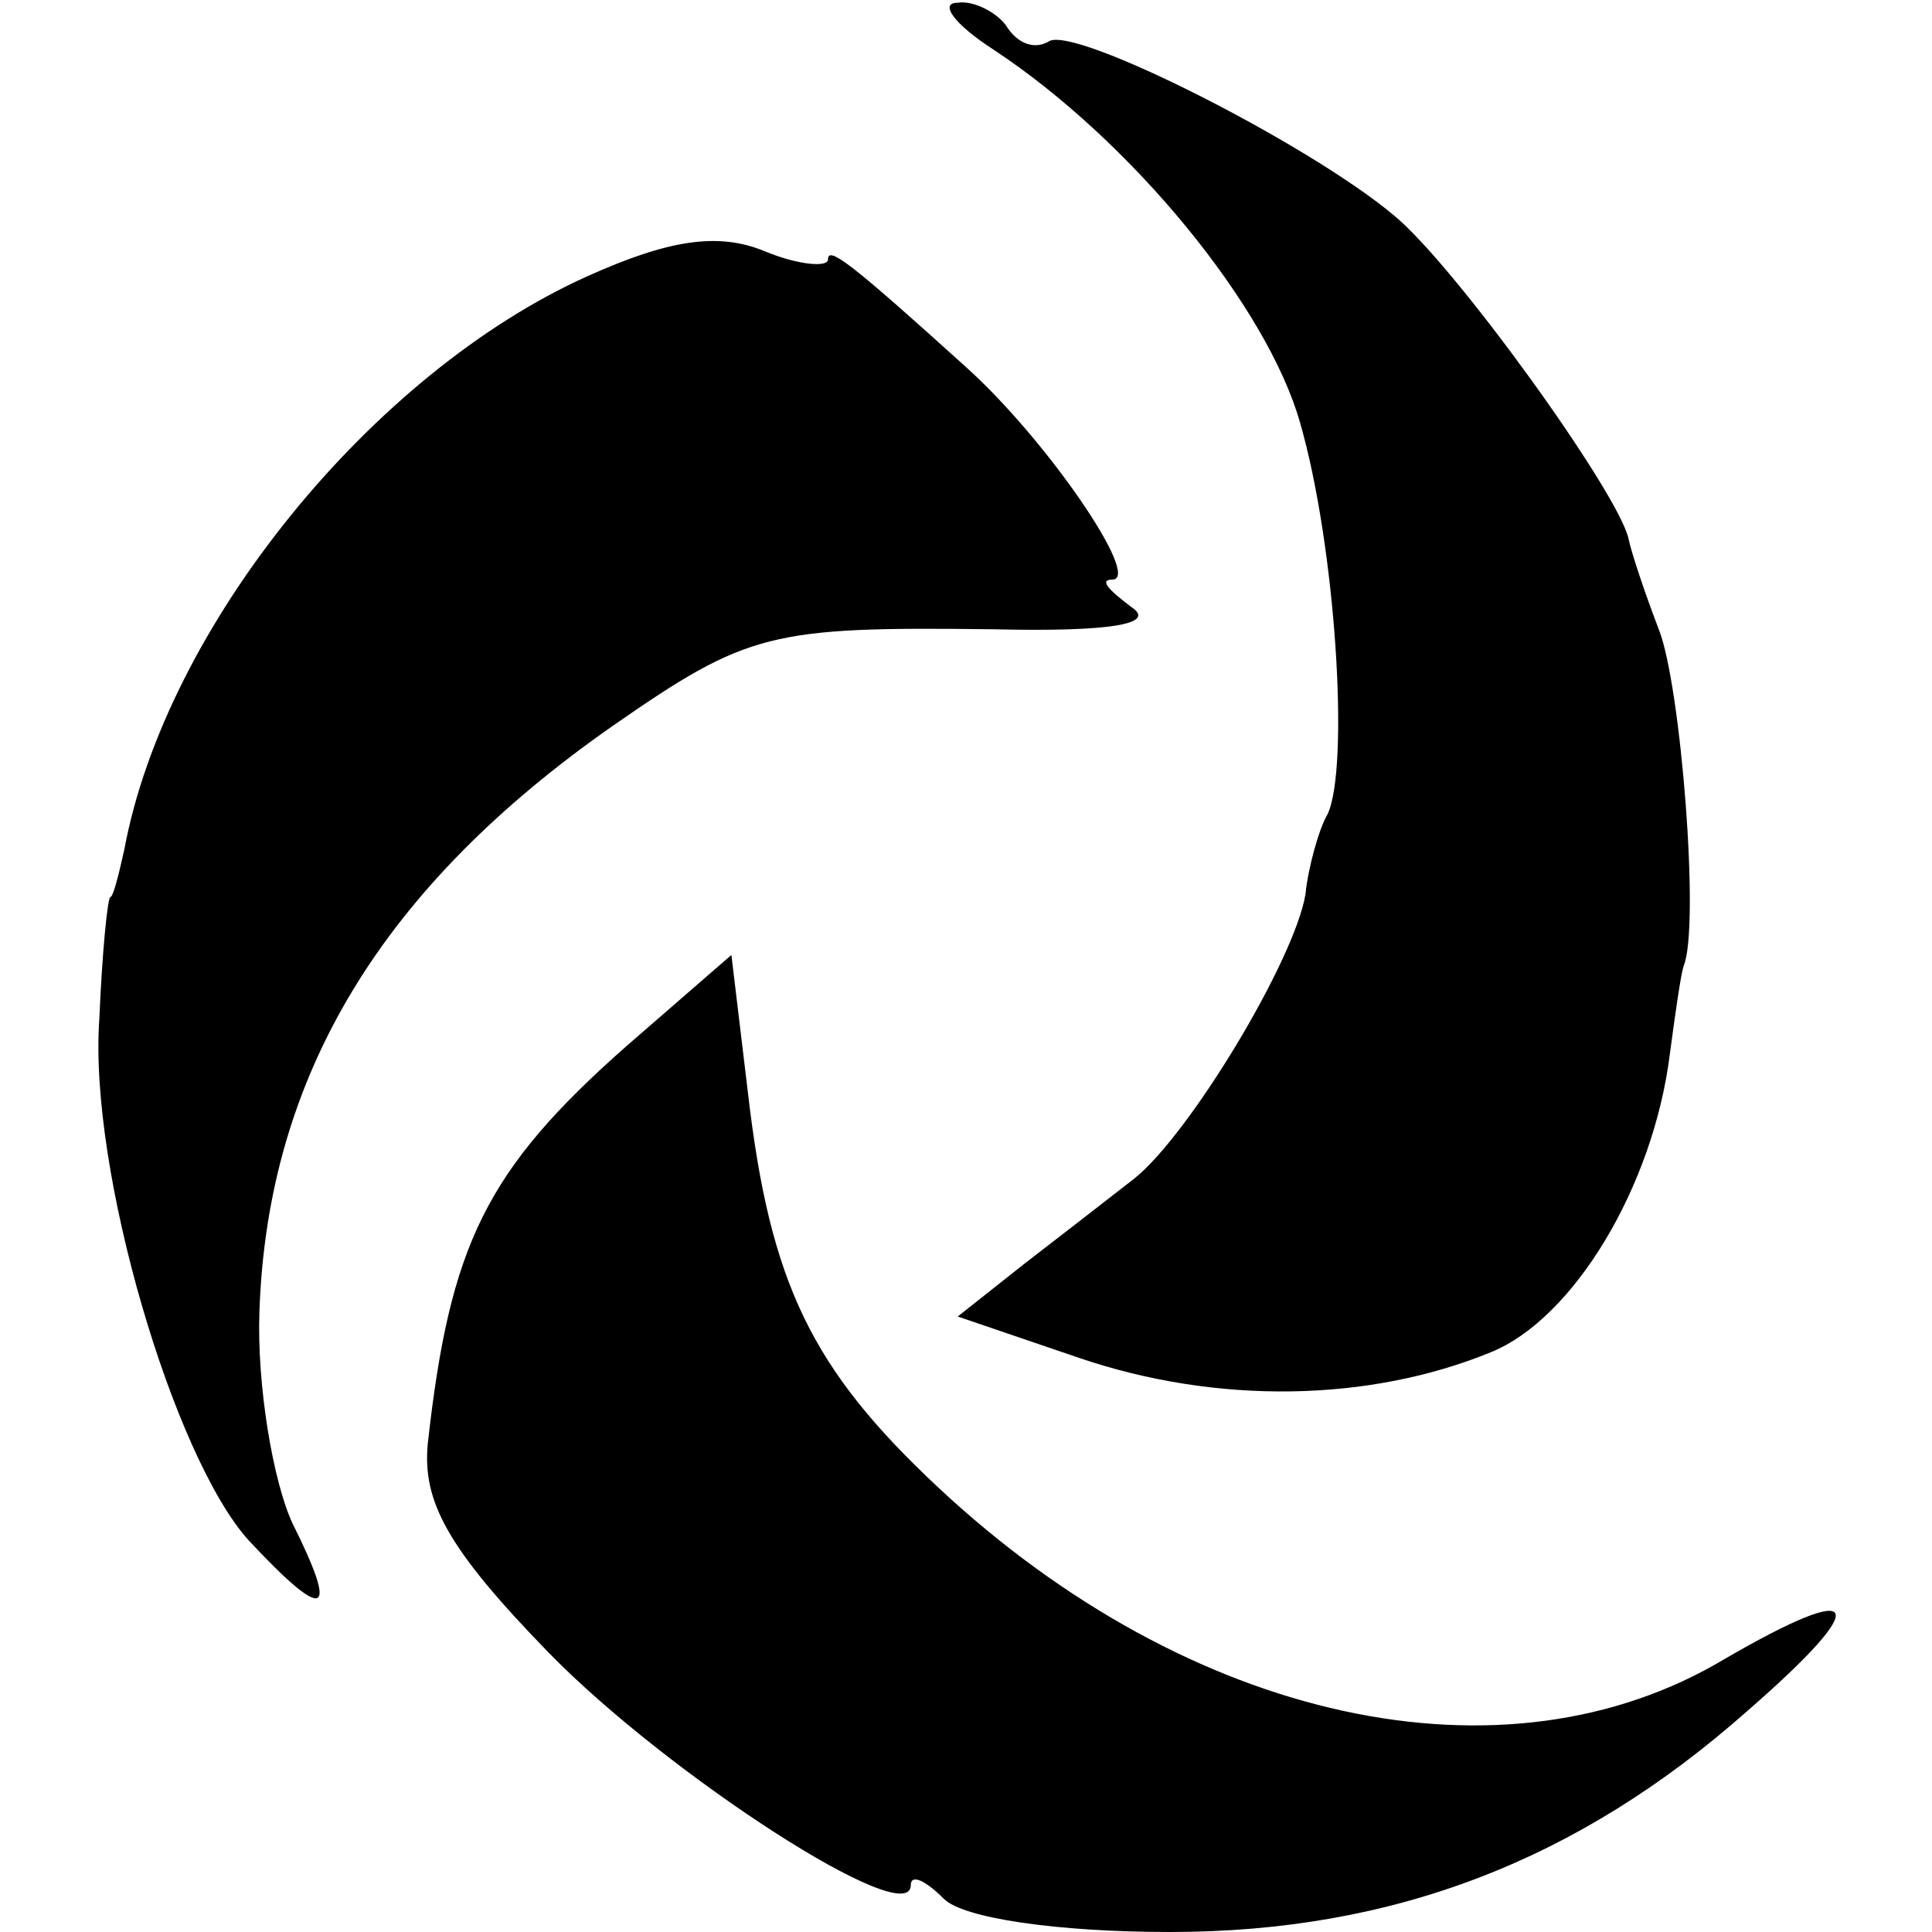
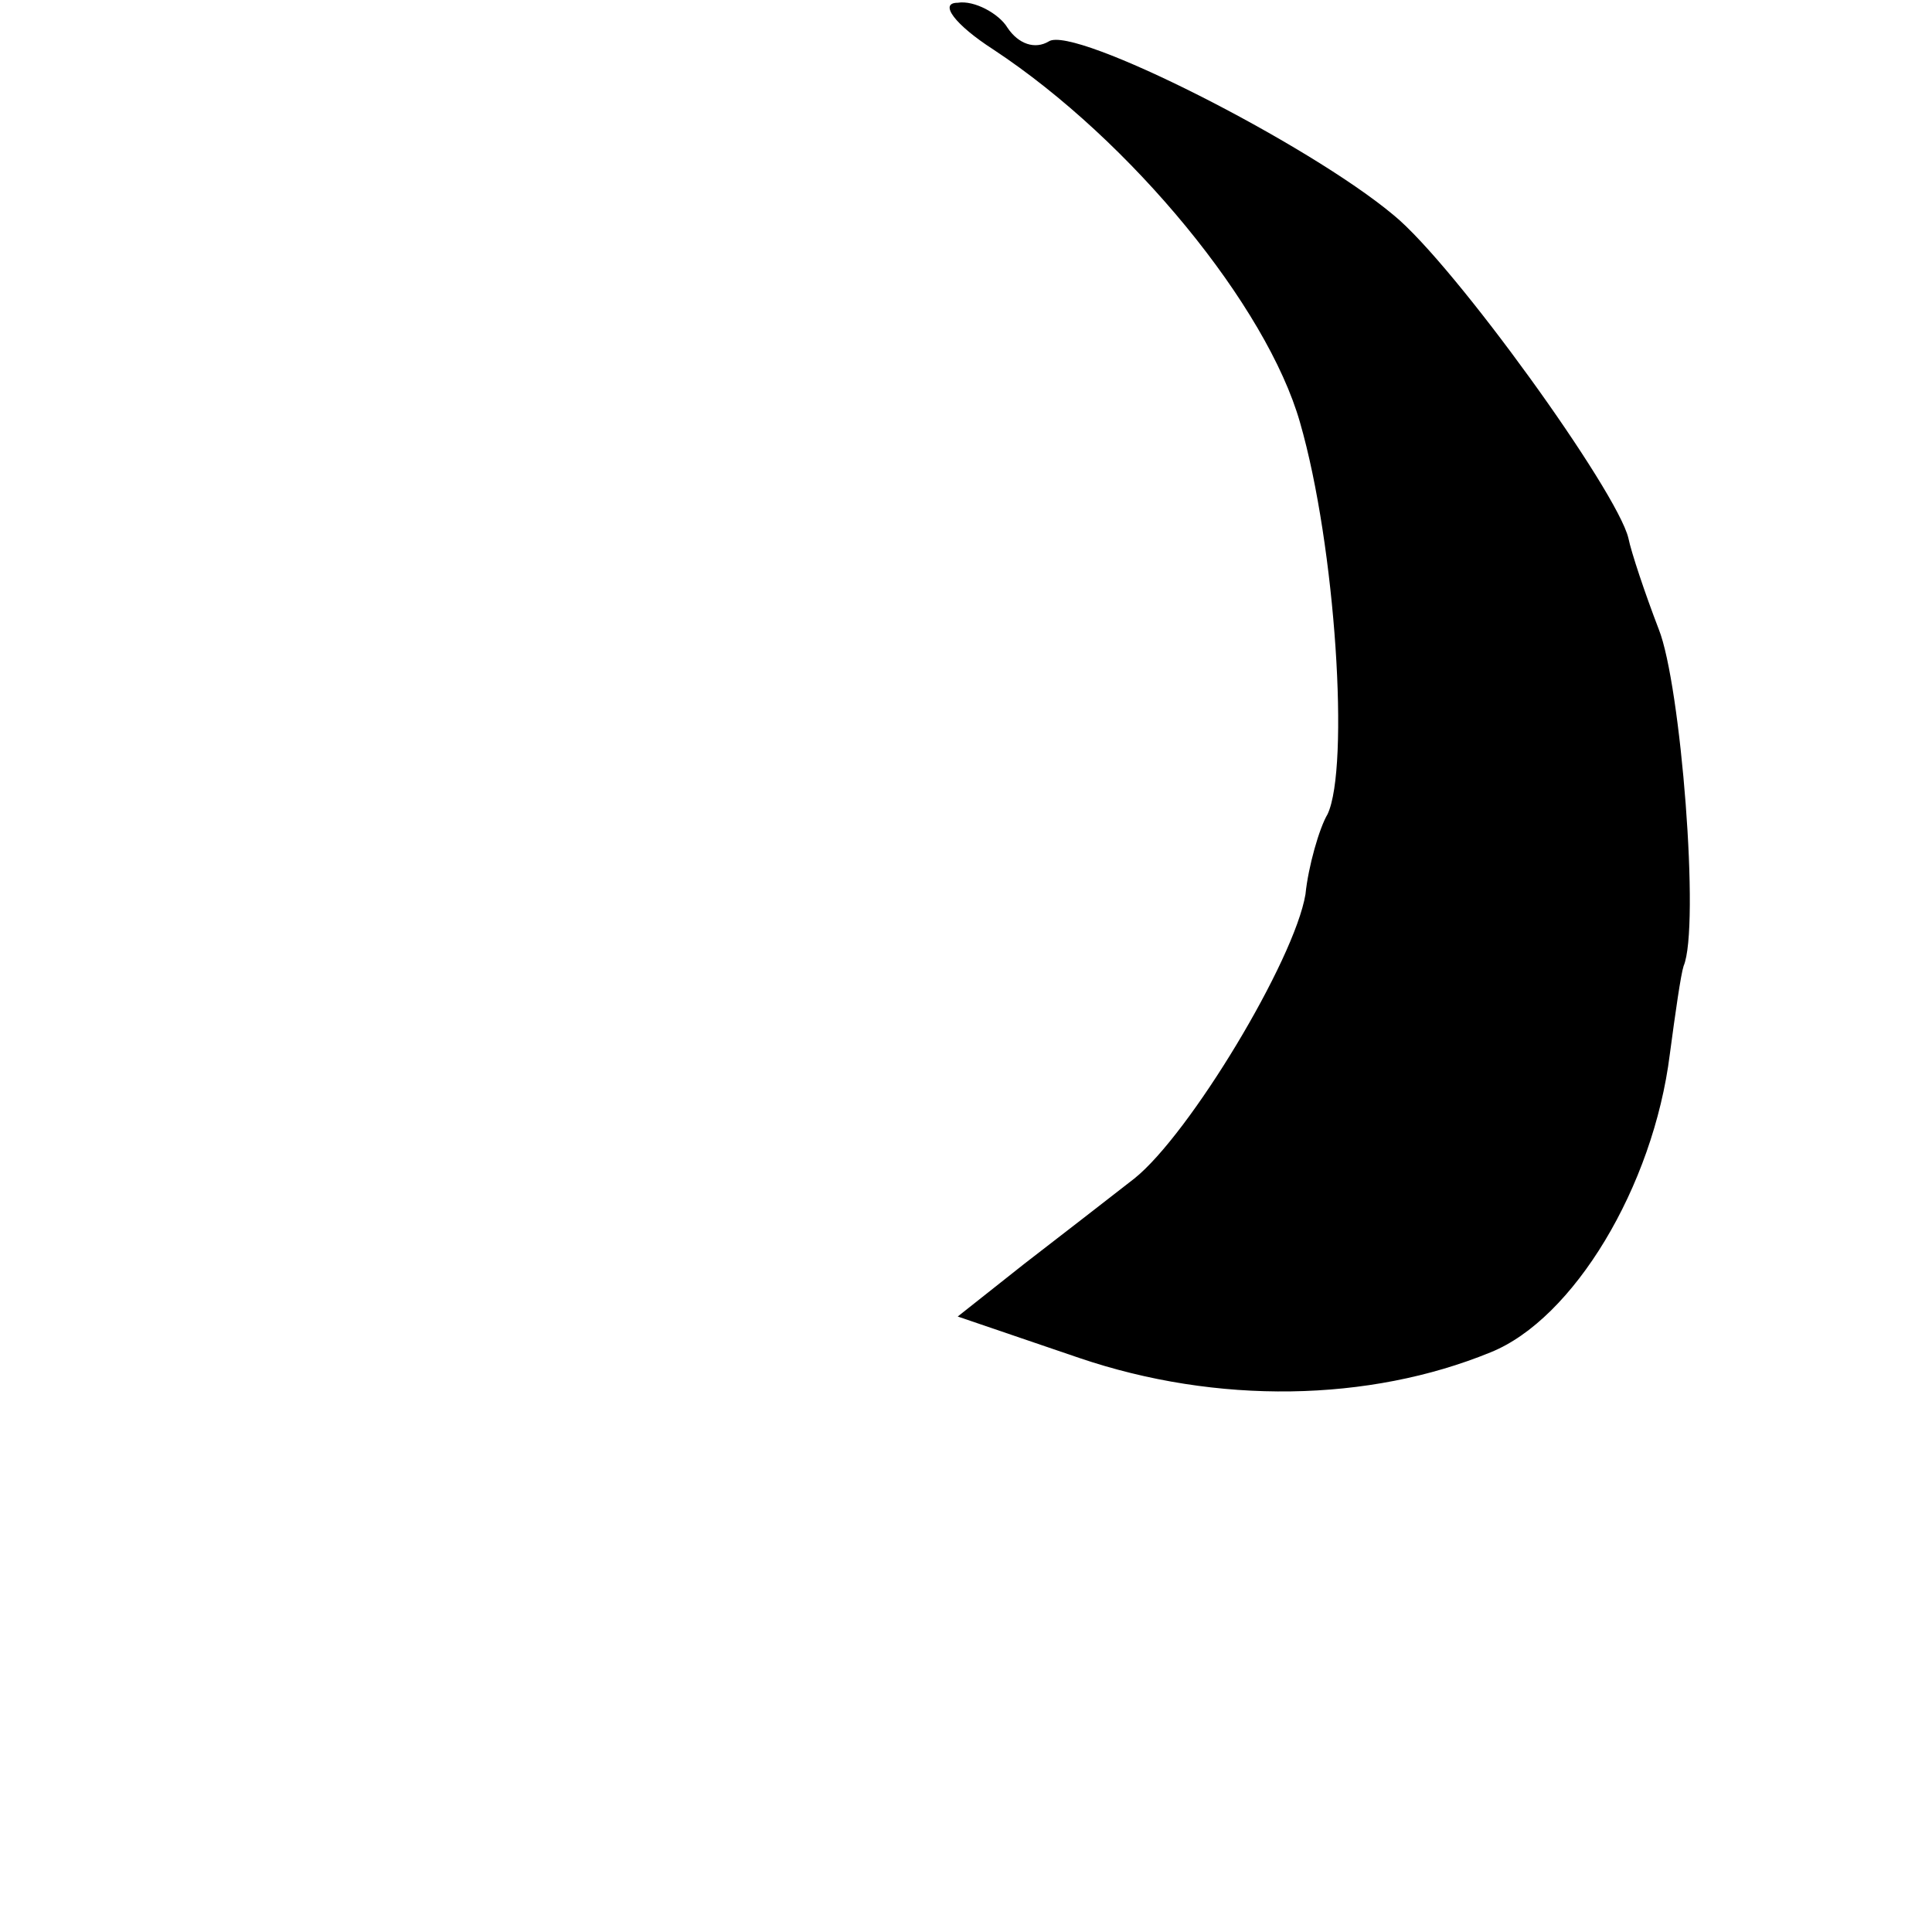
<svg xmlns="http://www.w3.org/2000/svg" version="1.0" width="70pt" height="70pt" viewBox="0 0 70 70" preserveAspectRatio="xMidYMid meet">
  <g transform="translate(0,70) scale(0.1,-0.1)" fill="#000000" stroke="none">
    <path d="M360 682 c50 -33 99 -93 111 -135 13 -45 18 -125 10 -142 -3 -5 -7 -19 -8 -29 -4 -24 -42 -87 -62 -103 -9 -7 -27 -21 -40 -31 l-24 -19 44 -15 c50 -17 105 -16 149 2 30 12 59 60 65 108 2 15 4 29 5 32 6 14 -1 102 -9 122 -5 13 -10 28 -11 33 -4 17 -63 99 -85 117 -31 26 -116 69 -125 63 -5 -3 -11 -1 -15 5 -3 5 -12 10 -18 9 -7 0 -1 -8 13 -17z" />
-     <path d="M213 600 c-78 -35 -153 -127 -168 -208 -2 -9 -4 -17 -5 -17 -1 0 -3 -20 -4 -44 -4 -55 27 -159 54 -189 28 -30 33 -28 16 6 -7 15 -13 50 -12 77 3 86 45 154 128 212 49 34 57 36 138 35 43 -1 59 2 50 8 -8 6 -12 10 -7 10 11 0 -24 51 -53 77 -42 38 -50 44 -50 39 0 -3 -11 -2 -23 3 -17 7 -35 4 -64 -9z" />
-     <path d="M227 321 c-51 -45 -64 -72 -72 -144 -2 -21 7 -38 44 -76 43 -44 131 -101 131 -84 0 4 5 2 12 -5 7 -7 41 -12 82 -12 81 0 148 26 209 80 46 40 42 48 -8 19 -80 -48 -194 -23 -285 62 -46 43 -61 74 -69 143 l-6 50 -38 -33z" />
  </g>
</svg>